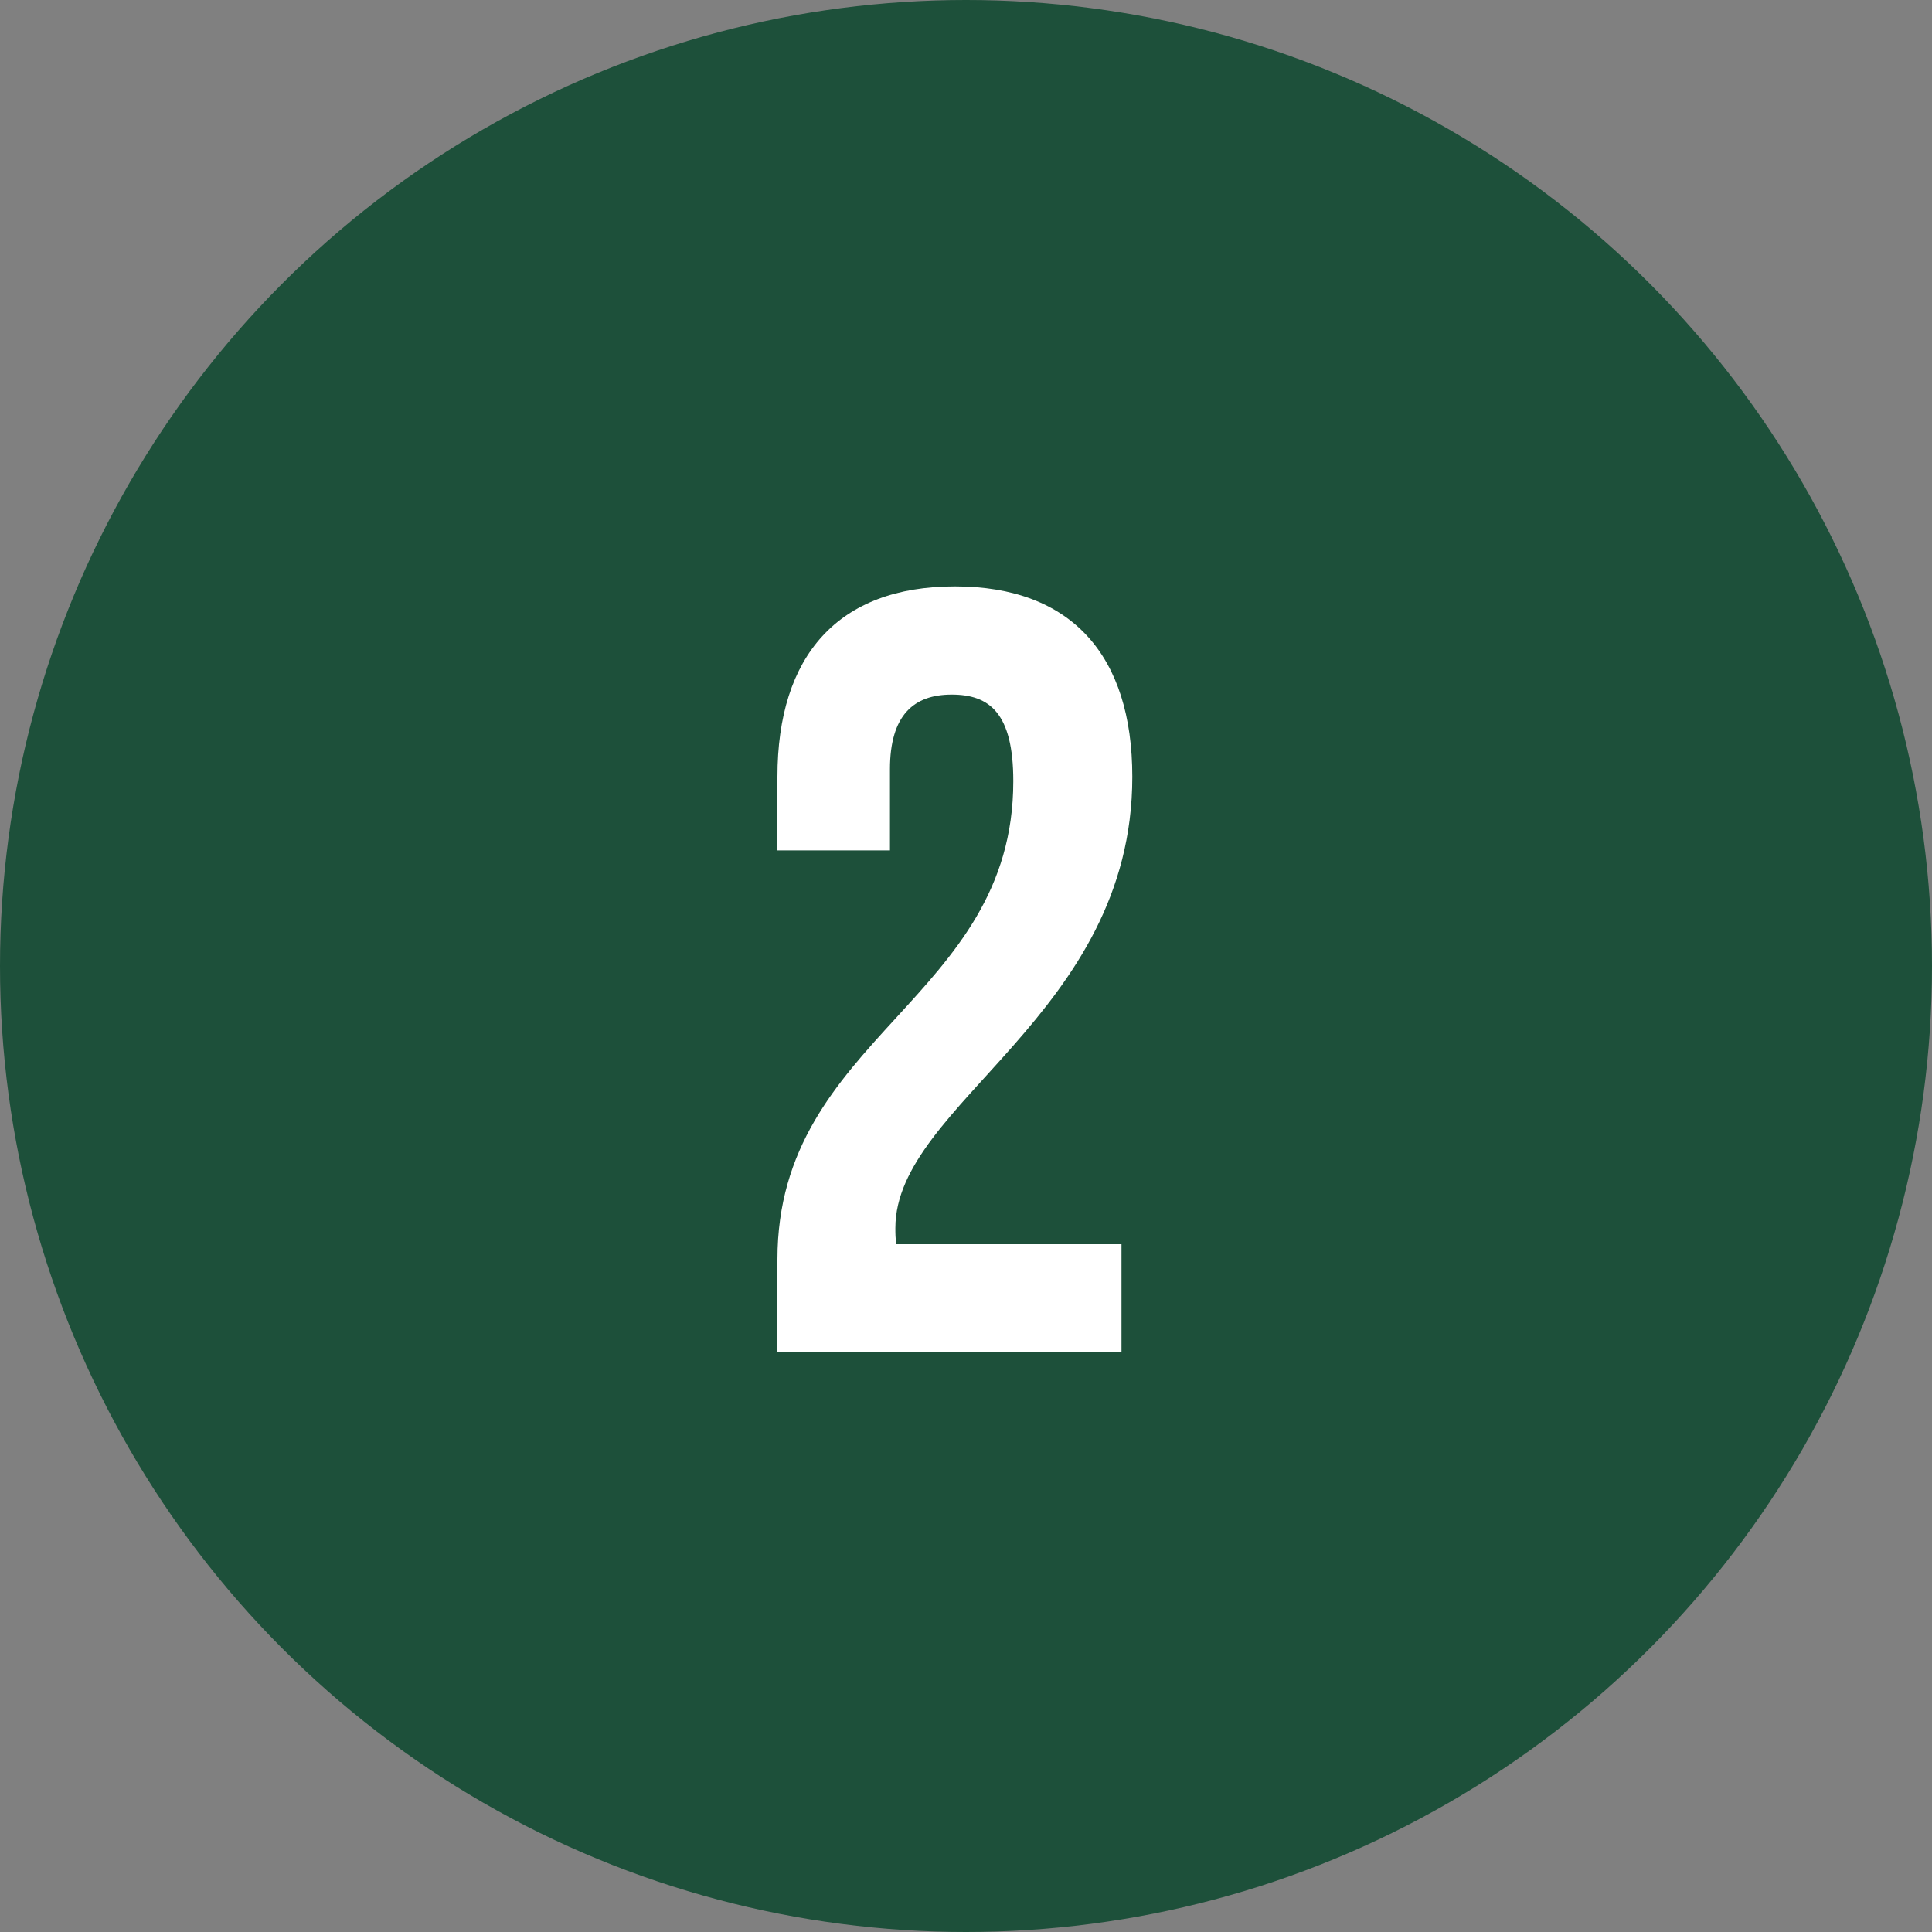
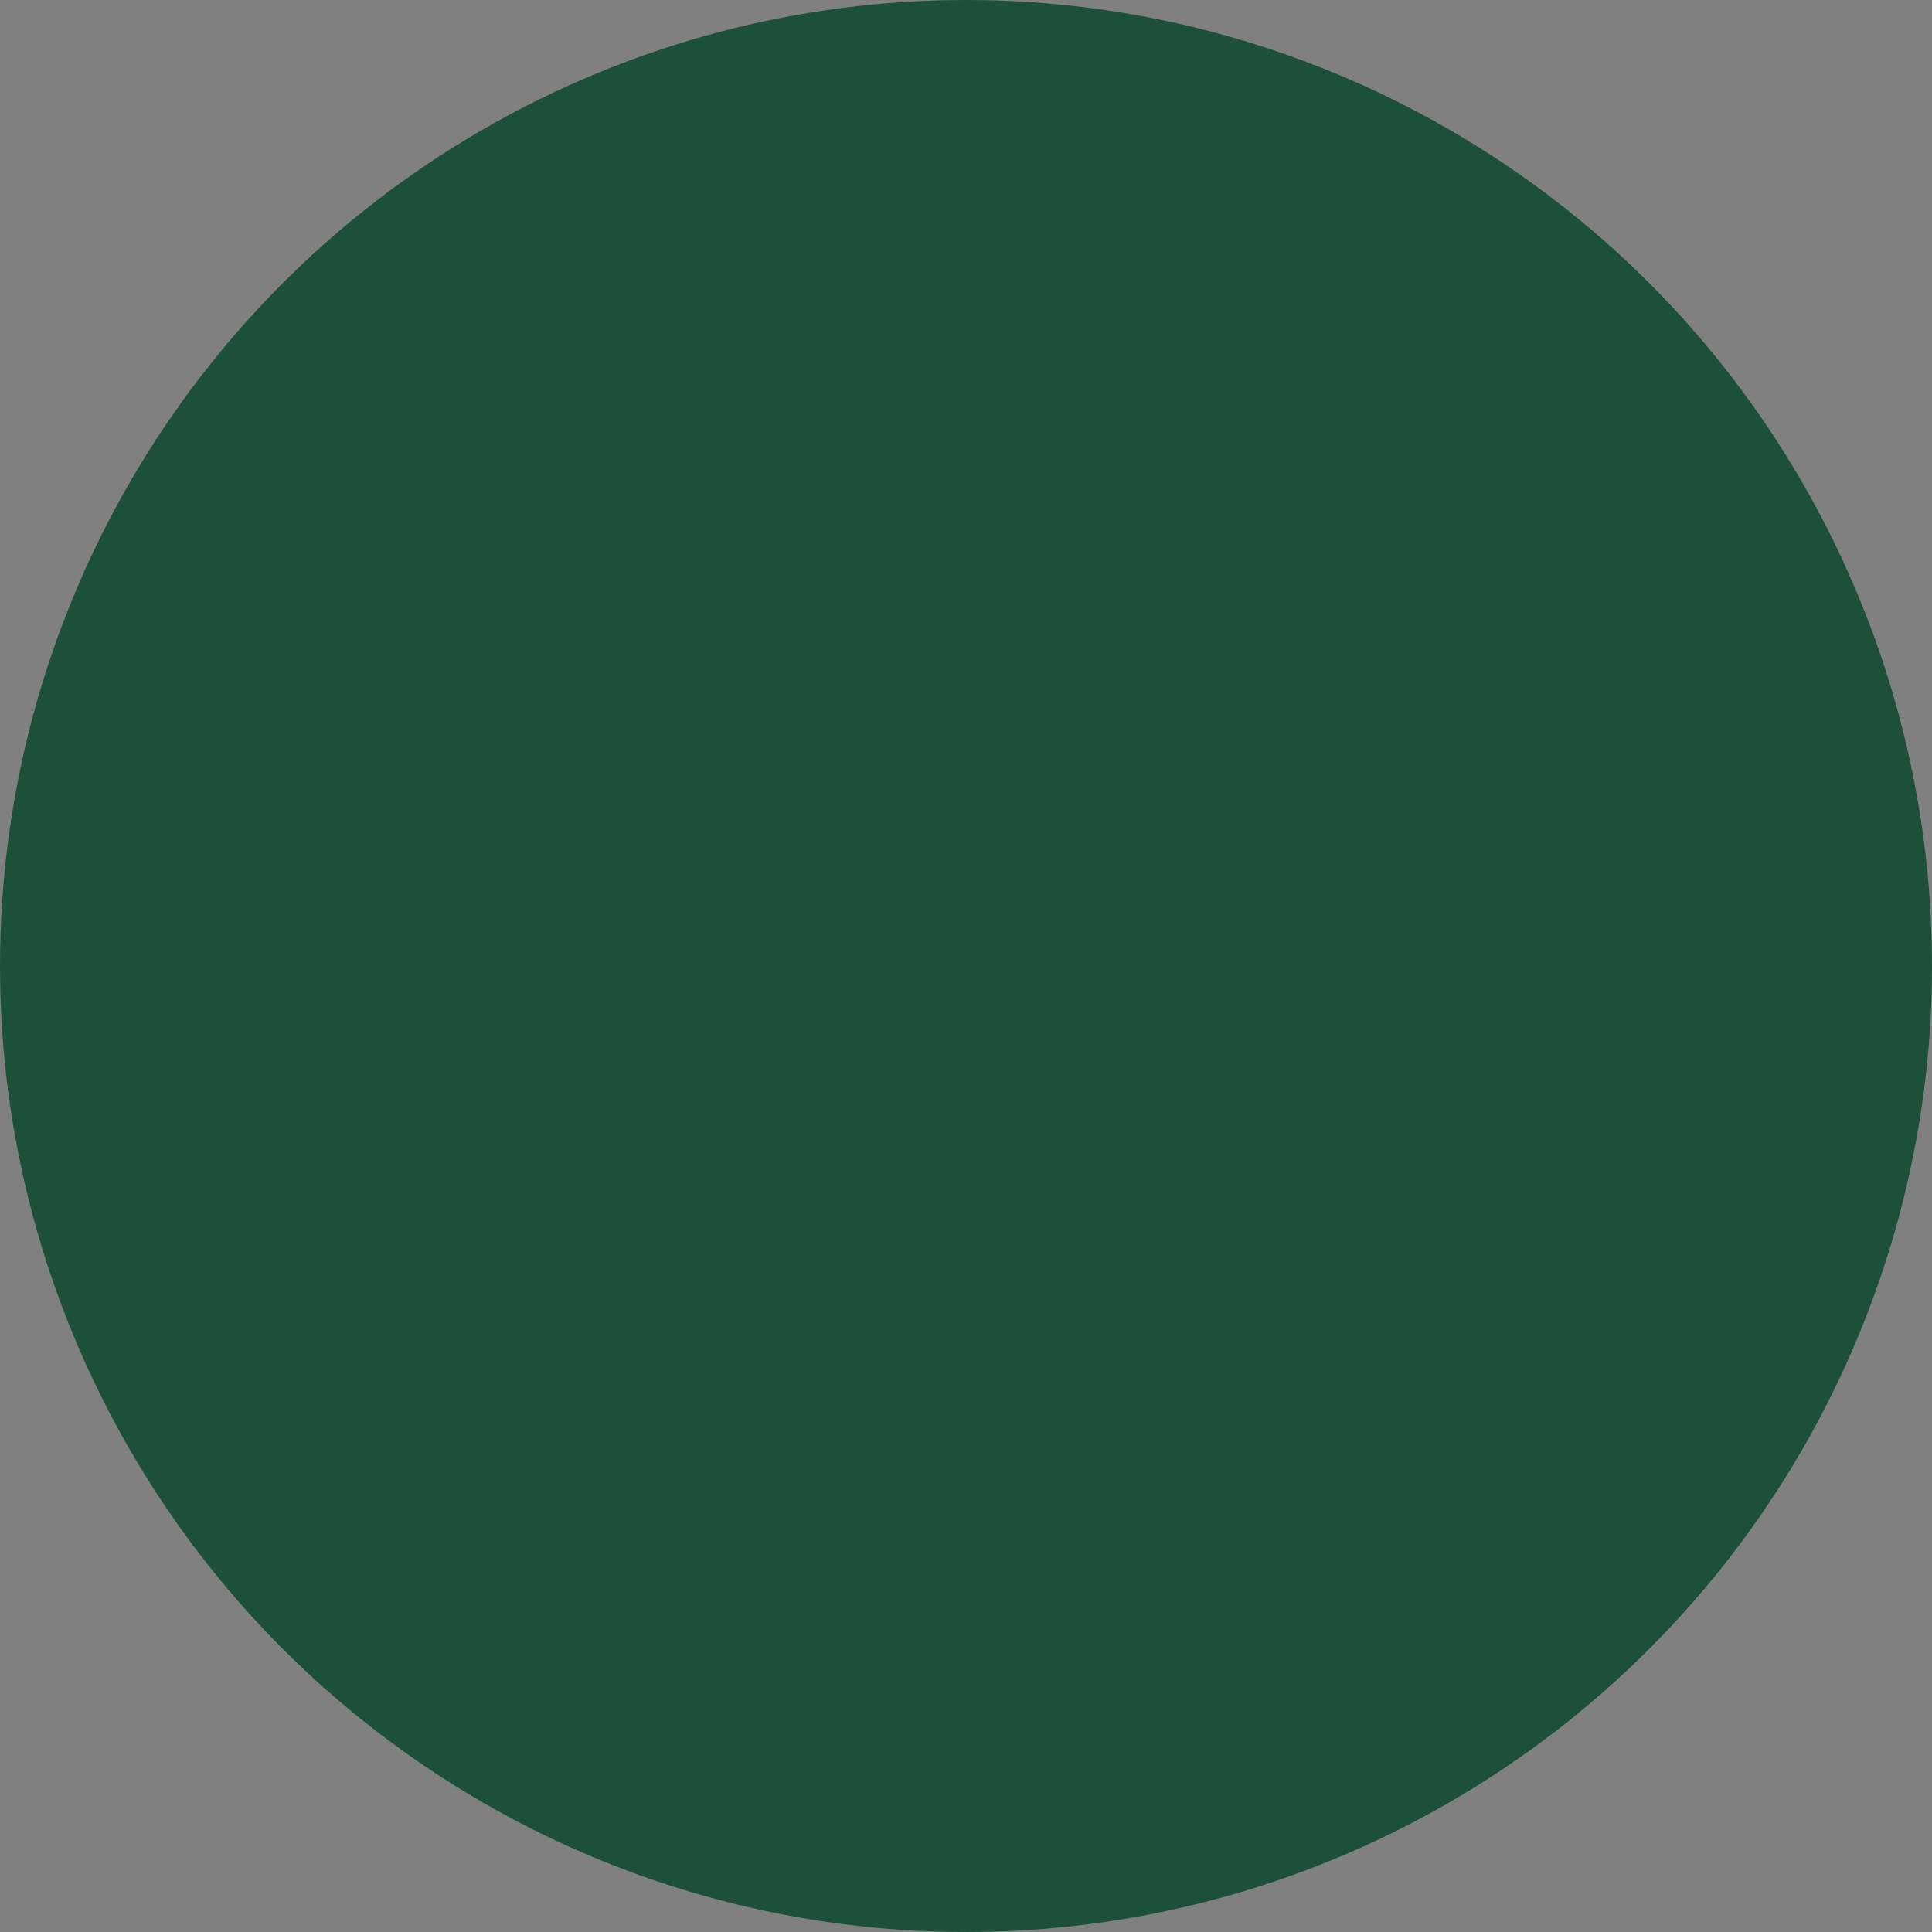
<svg xmlns="http://www.w3.org/2000/svg" width="50" height="50" viewBox="0 0 50 50" fill="none">
  <rect x="0" y="0" width="50" height="50" fill="#808080" stroke="none" />
  <circle cx="25" cy="25" r="25" fill="#1D503A" />
-   <path d="M26.224 20.216C26.224 18.452 25.608 17.976 24.628 17.976C23.648 17.976 23.032 18.508 23.032 19.908V22.008H20.12V20.104C20.12 16.968 21.688 15.176 24.712 15.176C27.736 15.176 29.304 16.968 29.304 20.104C29.304 26.264 23.172 28.56 23.172 31.78C23.172 31.92 23.172 32.06 23.2 32.2H29.024V35H20.12V32.592C20.12 26.824 26.224 25.872 26.224 20.216Z" fill="white" />
</svg>